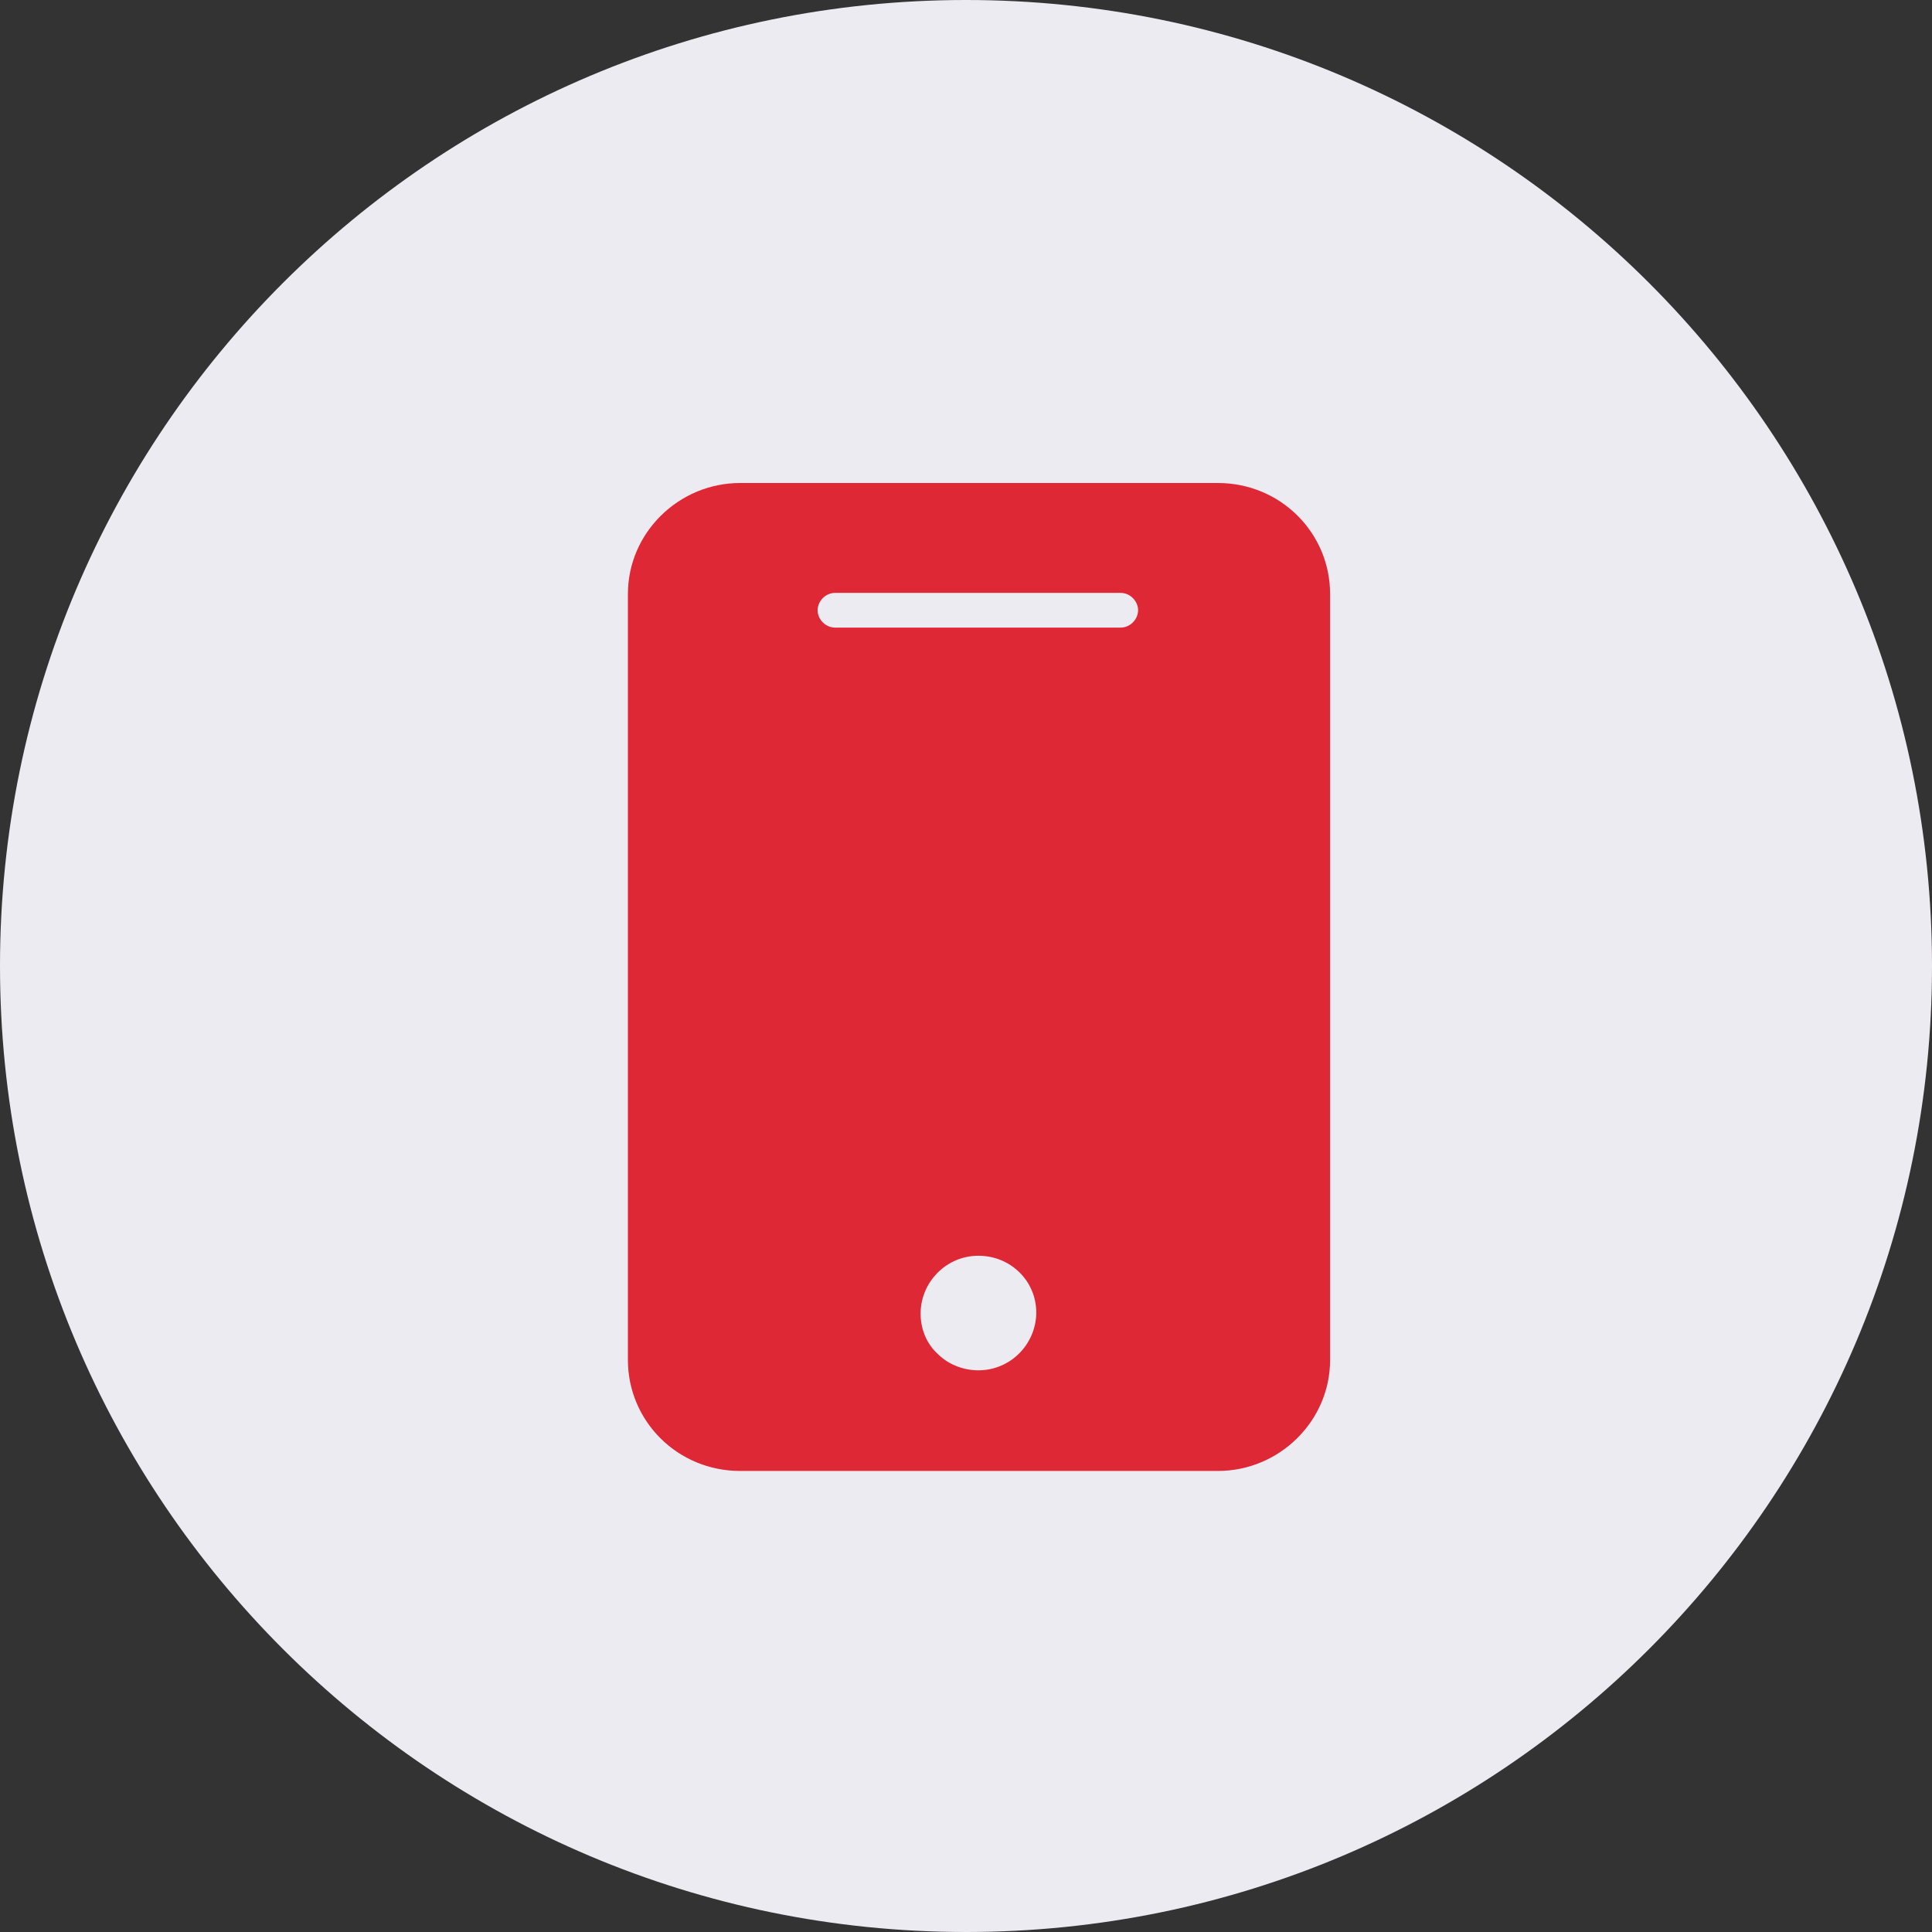
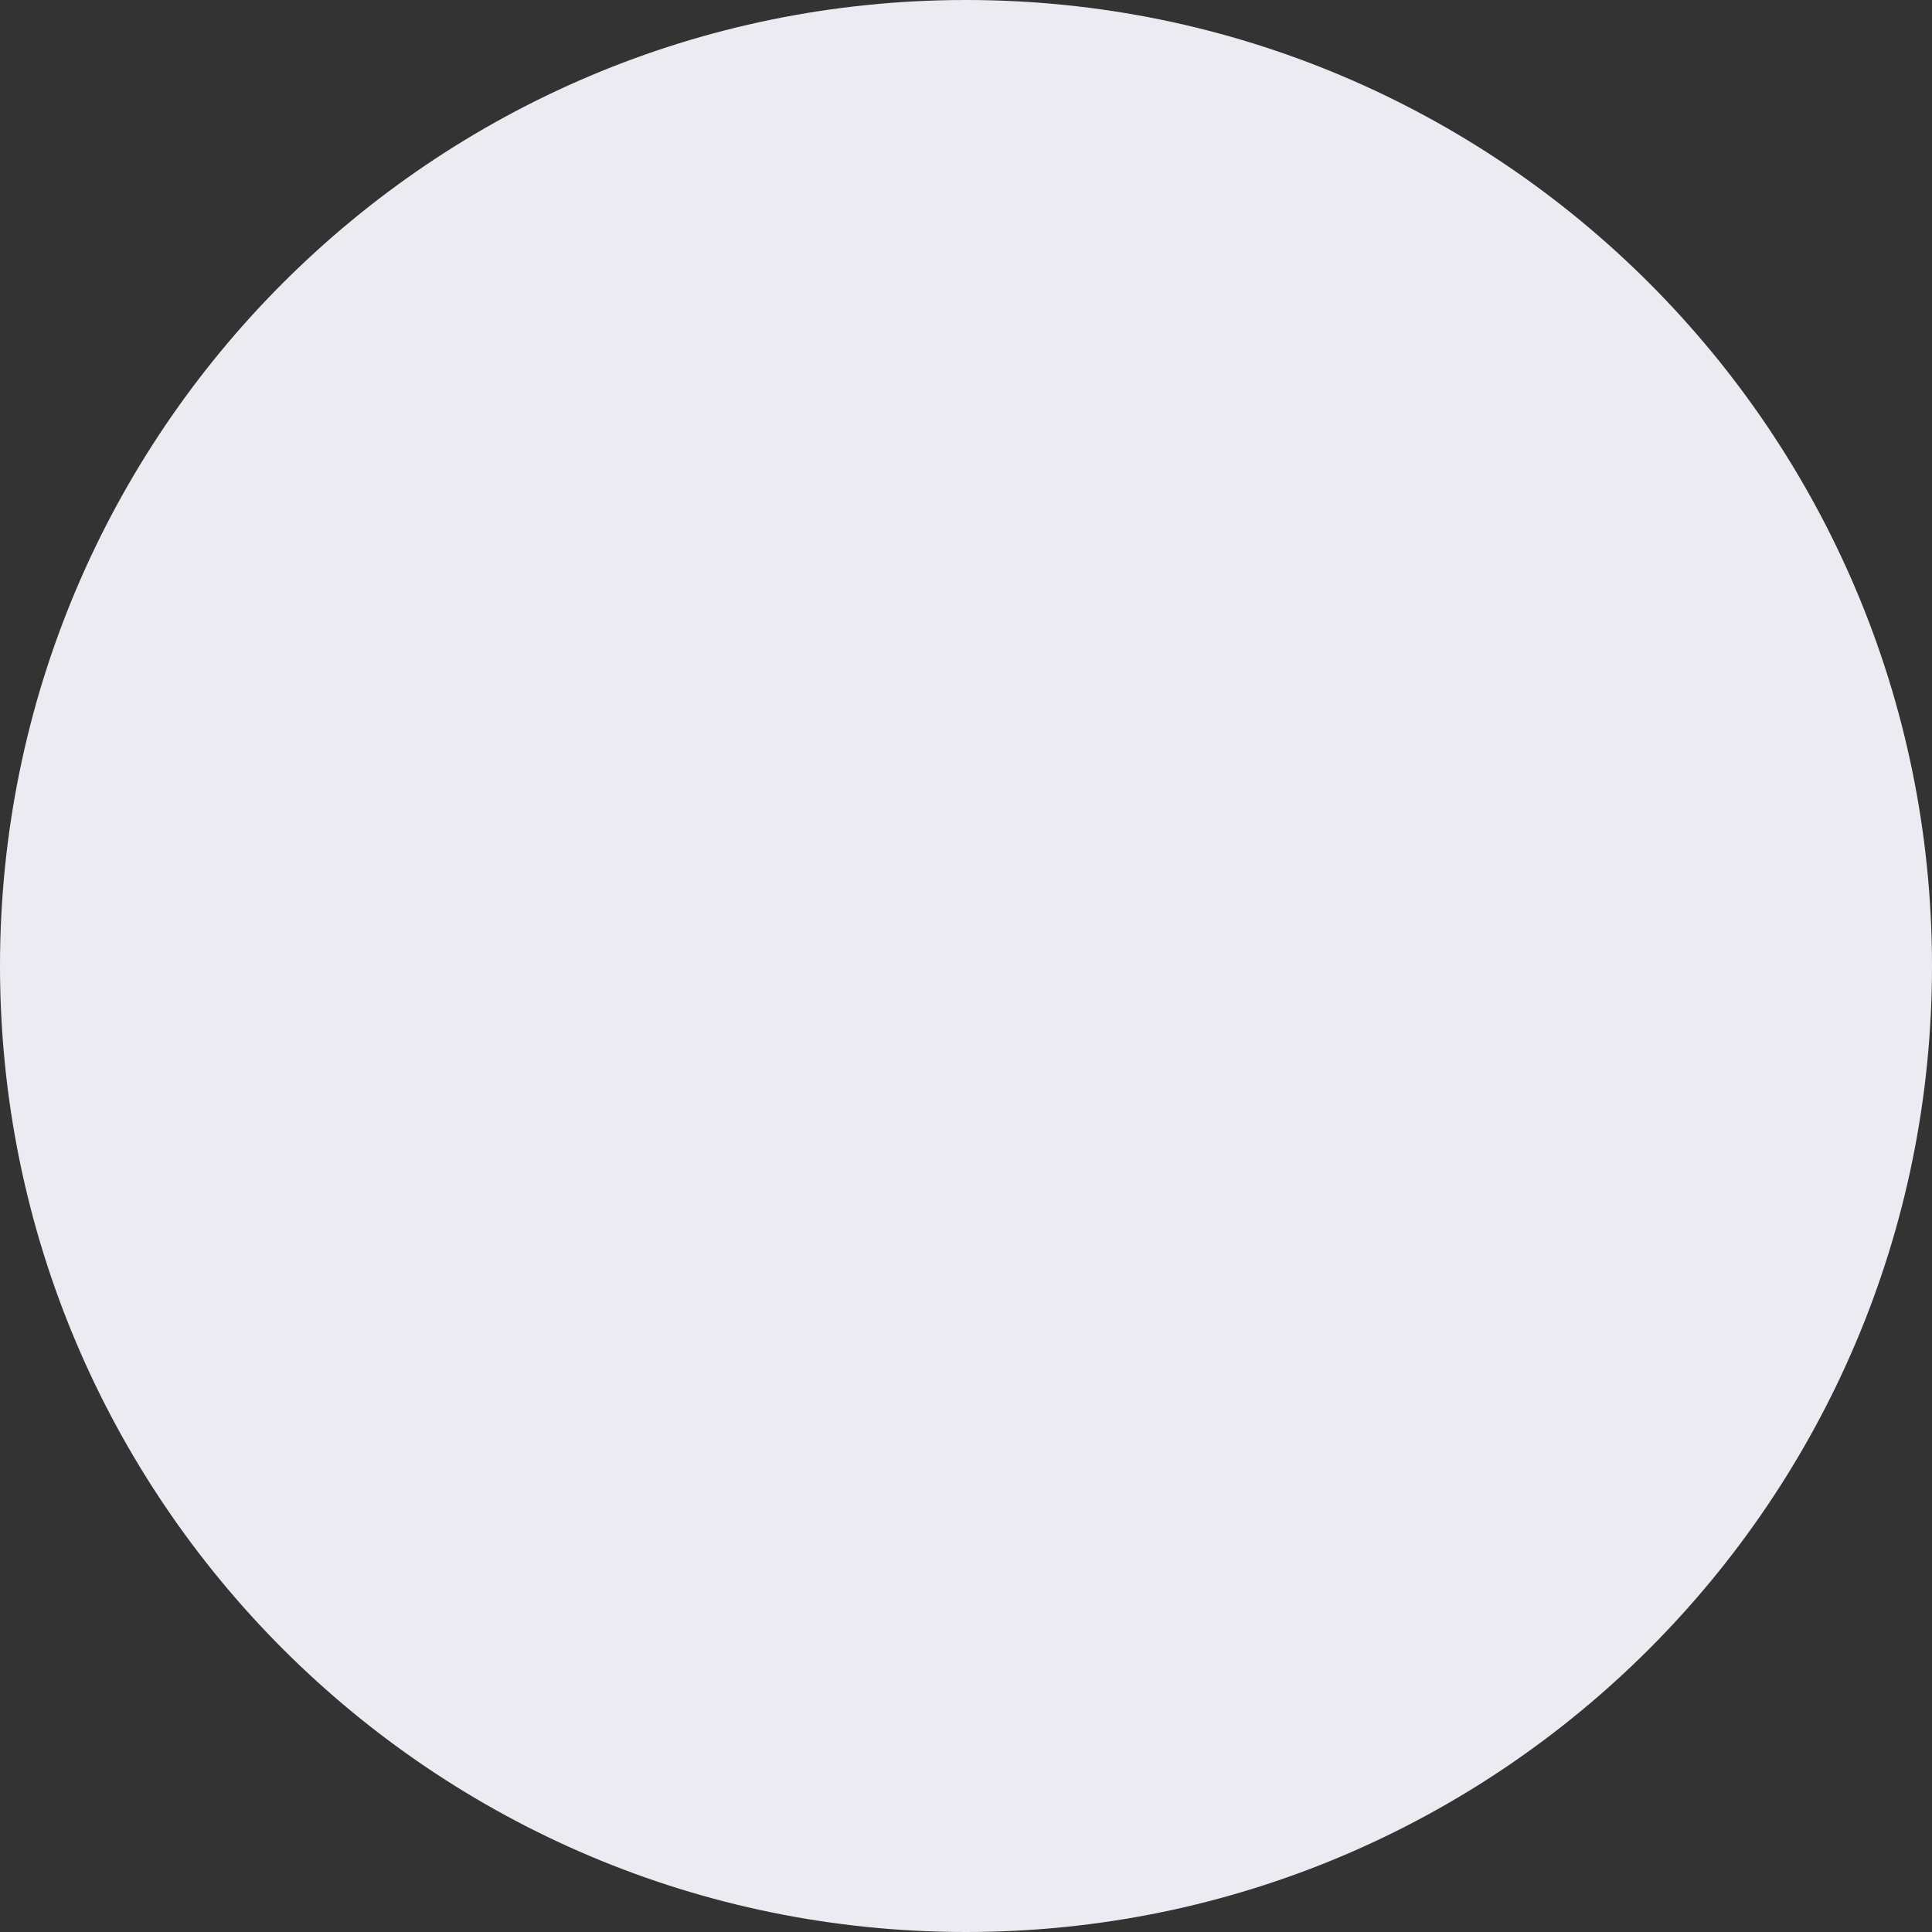
<svg xmlns="http://www.w3.org/2000/svg" width="44" height="44" viewBox="0 0 44 44" fill="none">
  <rect x="0" y="0" width="44" height="44" fill="#333333" stroke="none" />
  <g clip-path="url(#clip0_14747_19842)">
    <path d="M44 22C44 9.85 34.15 0 22 0C9.85 0 0 9.85 0 22C0 34.15 9.85 44 22 44C34.15 44 44 34.15 44 22Z" fill="#EDEBF2" />
-     <path d="M27.737 11H16.856C15.459 11 14.3 12.133 14.3 13.529V30.971C14.3 32.367 15.433 33.5 16.856 33.5H27.737C29.133 33.5 30.292 32.367 30.292 30.971V13.529C30.292 12.133 29.16 11 27.737 11Z" fill="#DF2835" />
    <path d="M25.524 13.503H19.016C18.805 13.503 18.621 13.687 18.621 13.898C18.621 14.109 18.805 14.293 19.016 14.293H25.524C25.734 14.293 25.919 14.109 25.919 13.898C25.919 13.687 25.734 13.503 25.524 13.503Z" fill="#EDEBF2" />
    <path d="M22.283 28.599C21.545 28.599 20.966 29.206 20.966 29.917C20.966 30.259 21.097 30.602 21.361 30.839C21.598 31.076 21.941 31.208 22.283 31.208C23.021 31.208 23.6 30.602 23.6 29.89C23.6 29.179 23.021 28.599 22.283 28.599Z" fill="#EDEBF2" />
  </g>
  <defs>
    <clipPath id="clip0_14747_19842">
      <rect width="44" height="44" fill="white" />
    </clipPath>
  </defs>
</svg>